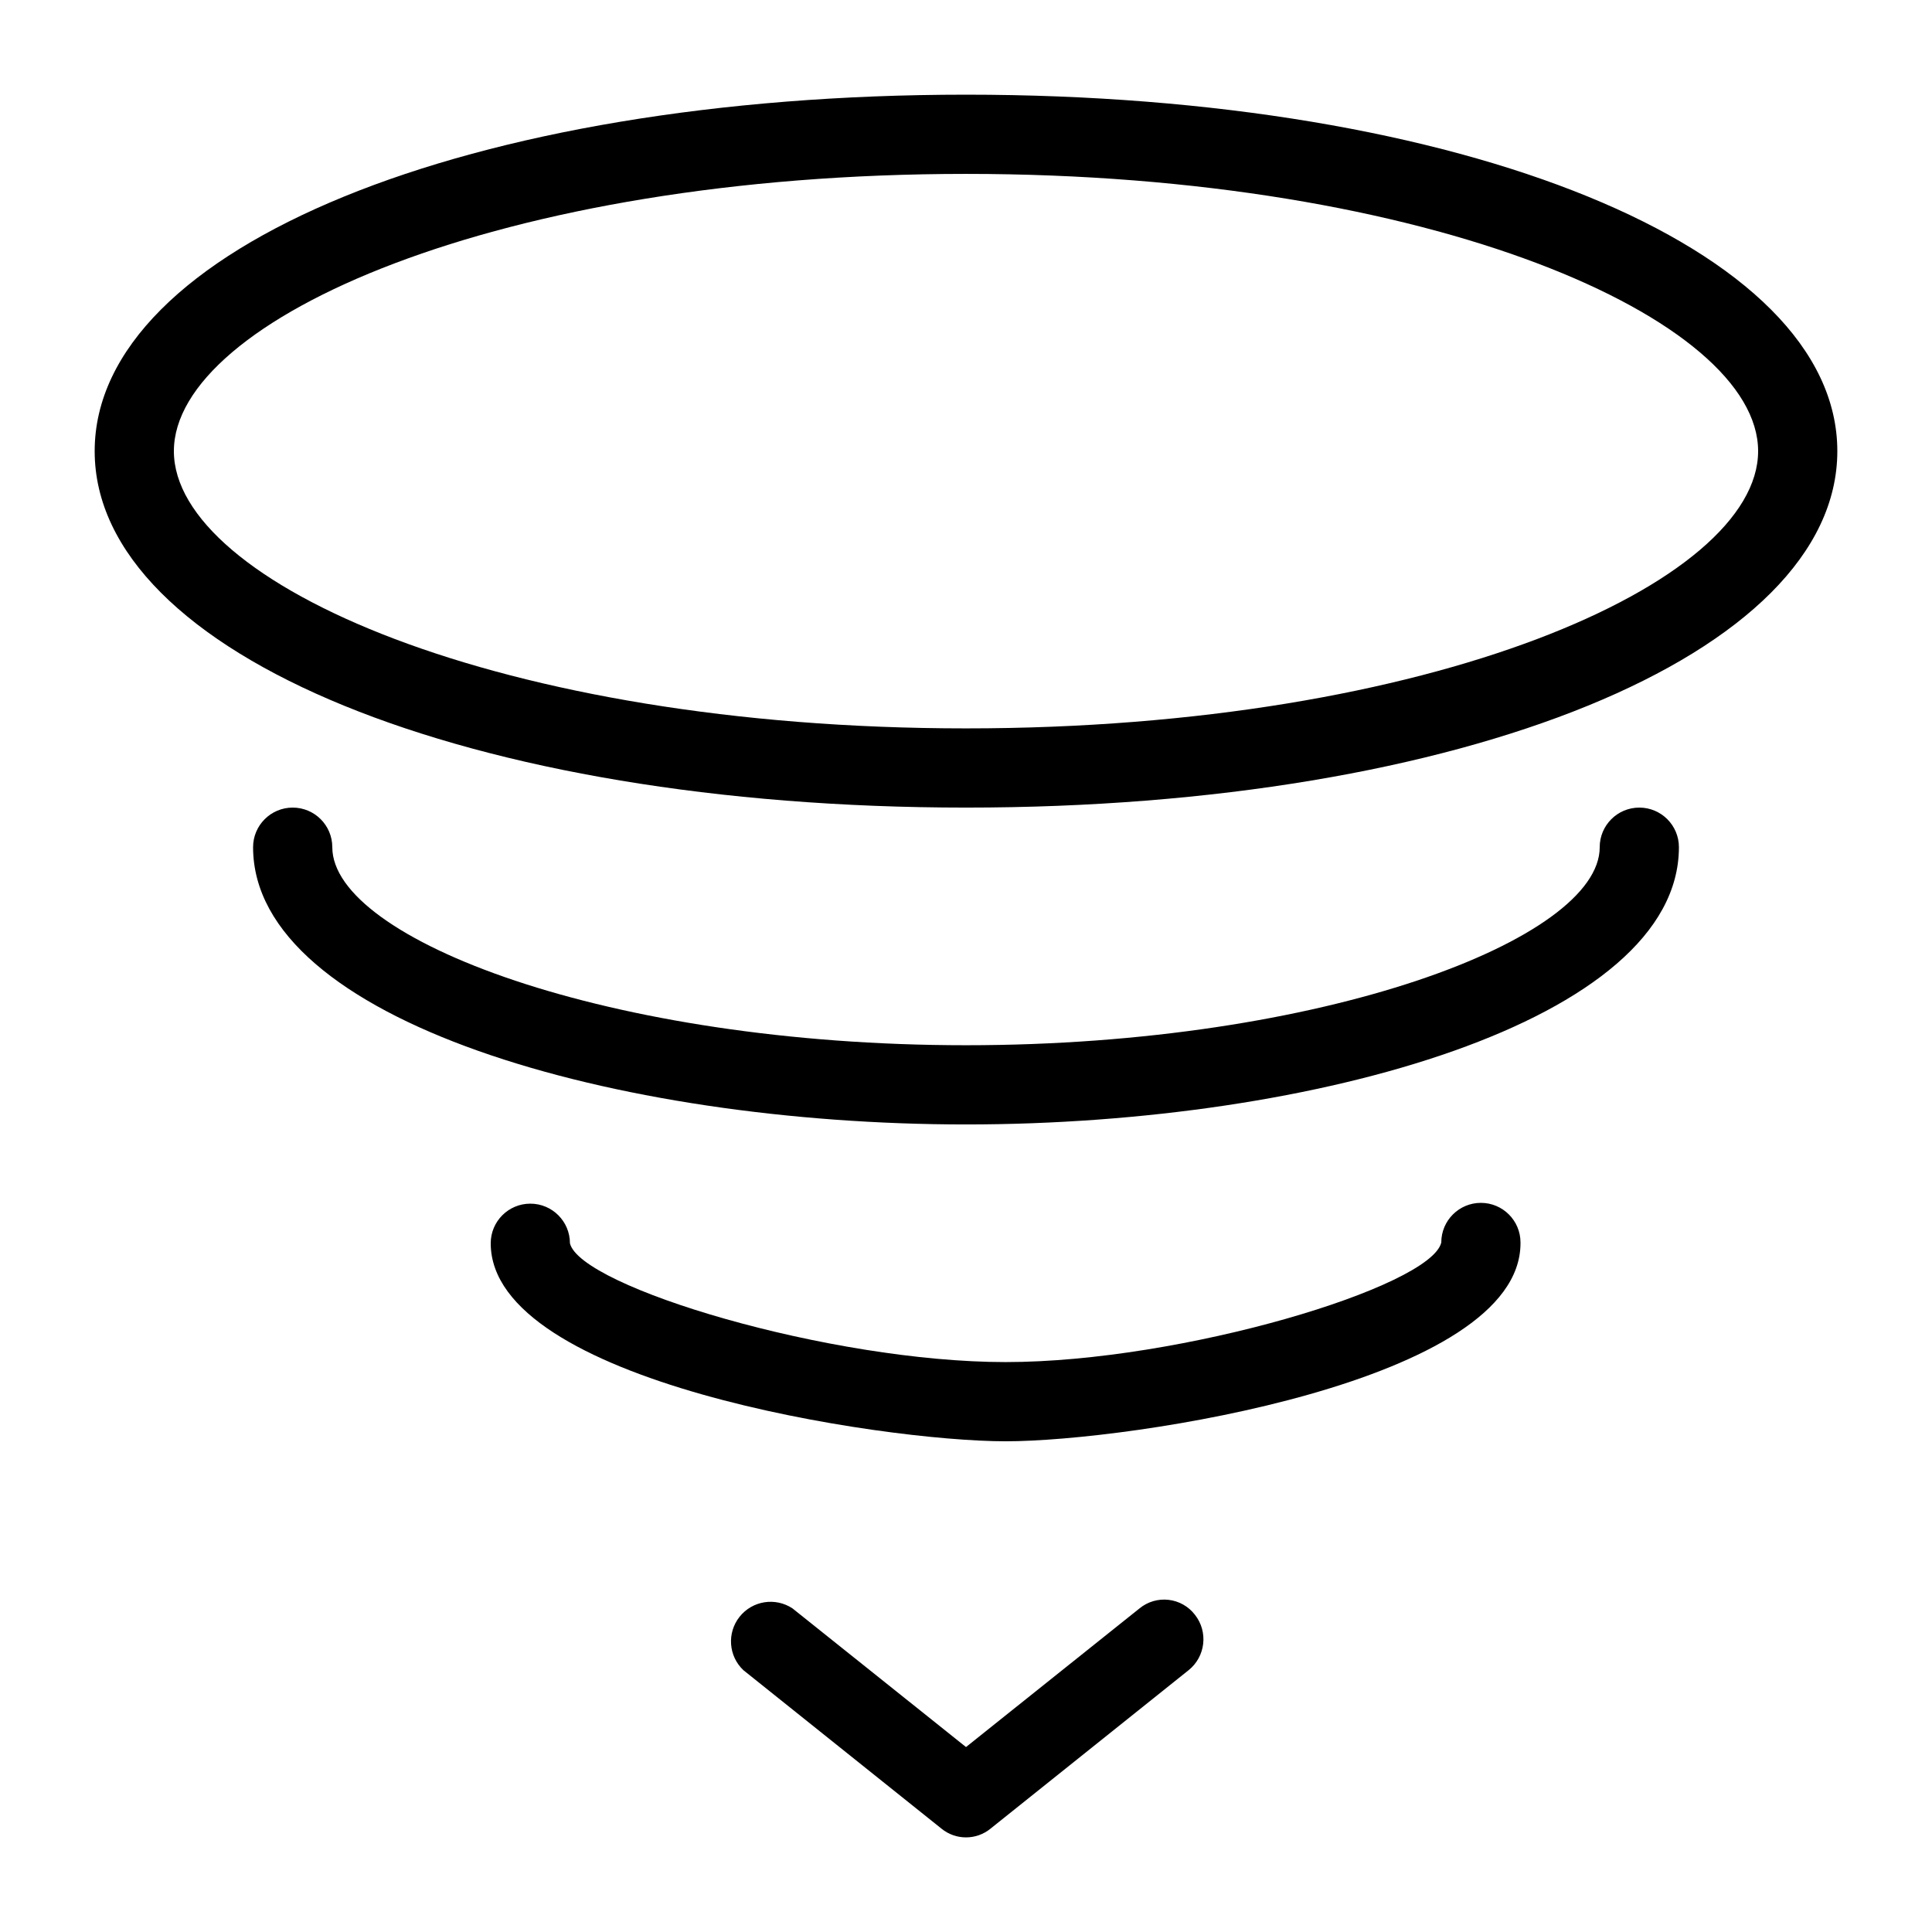
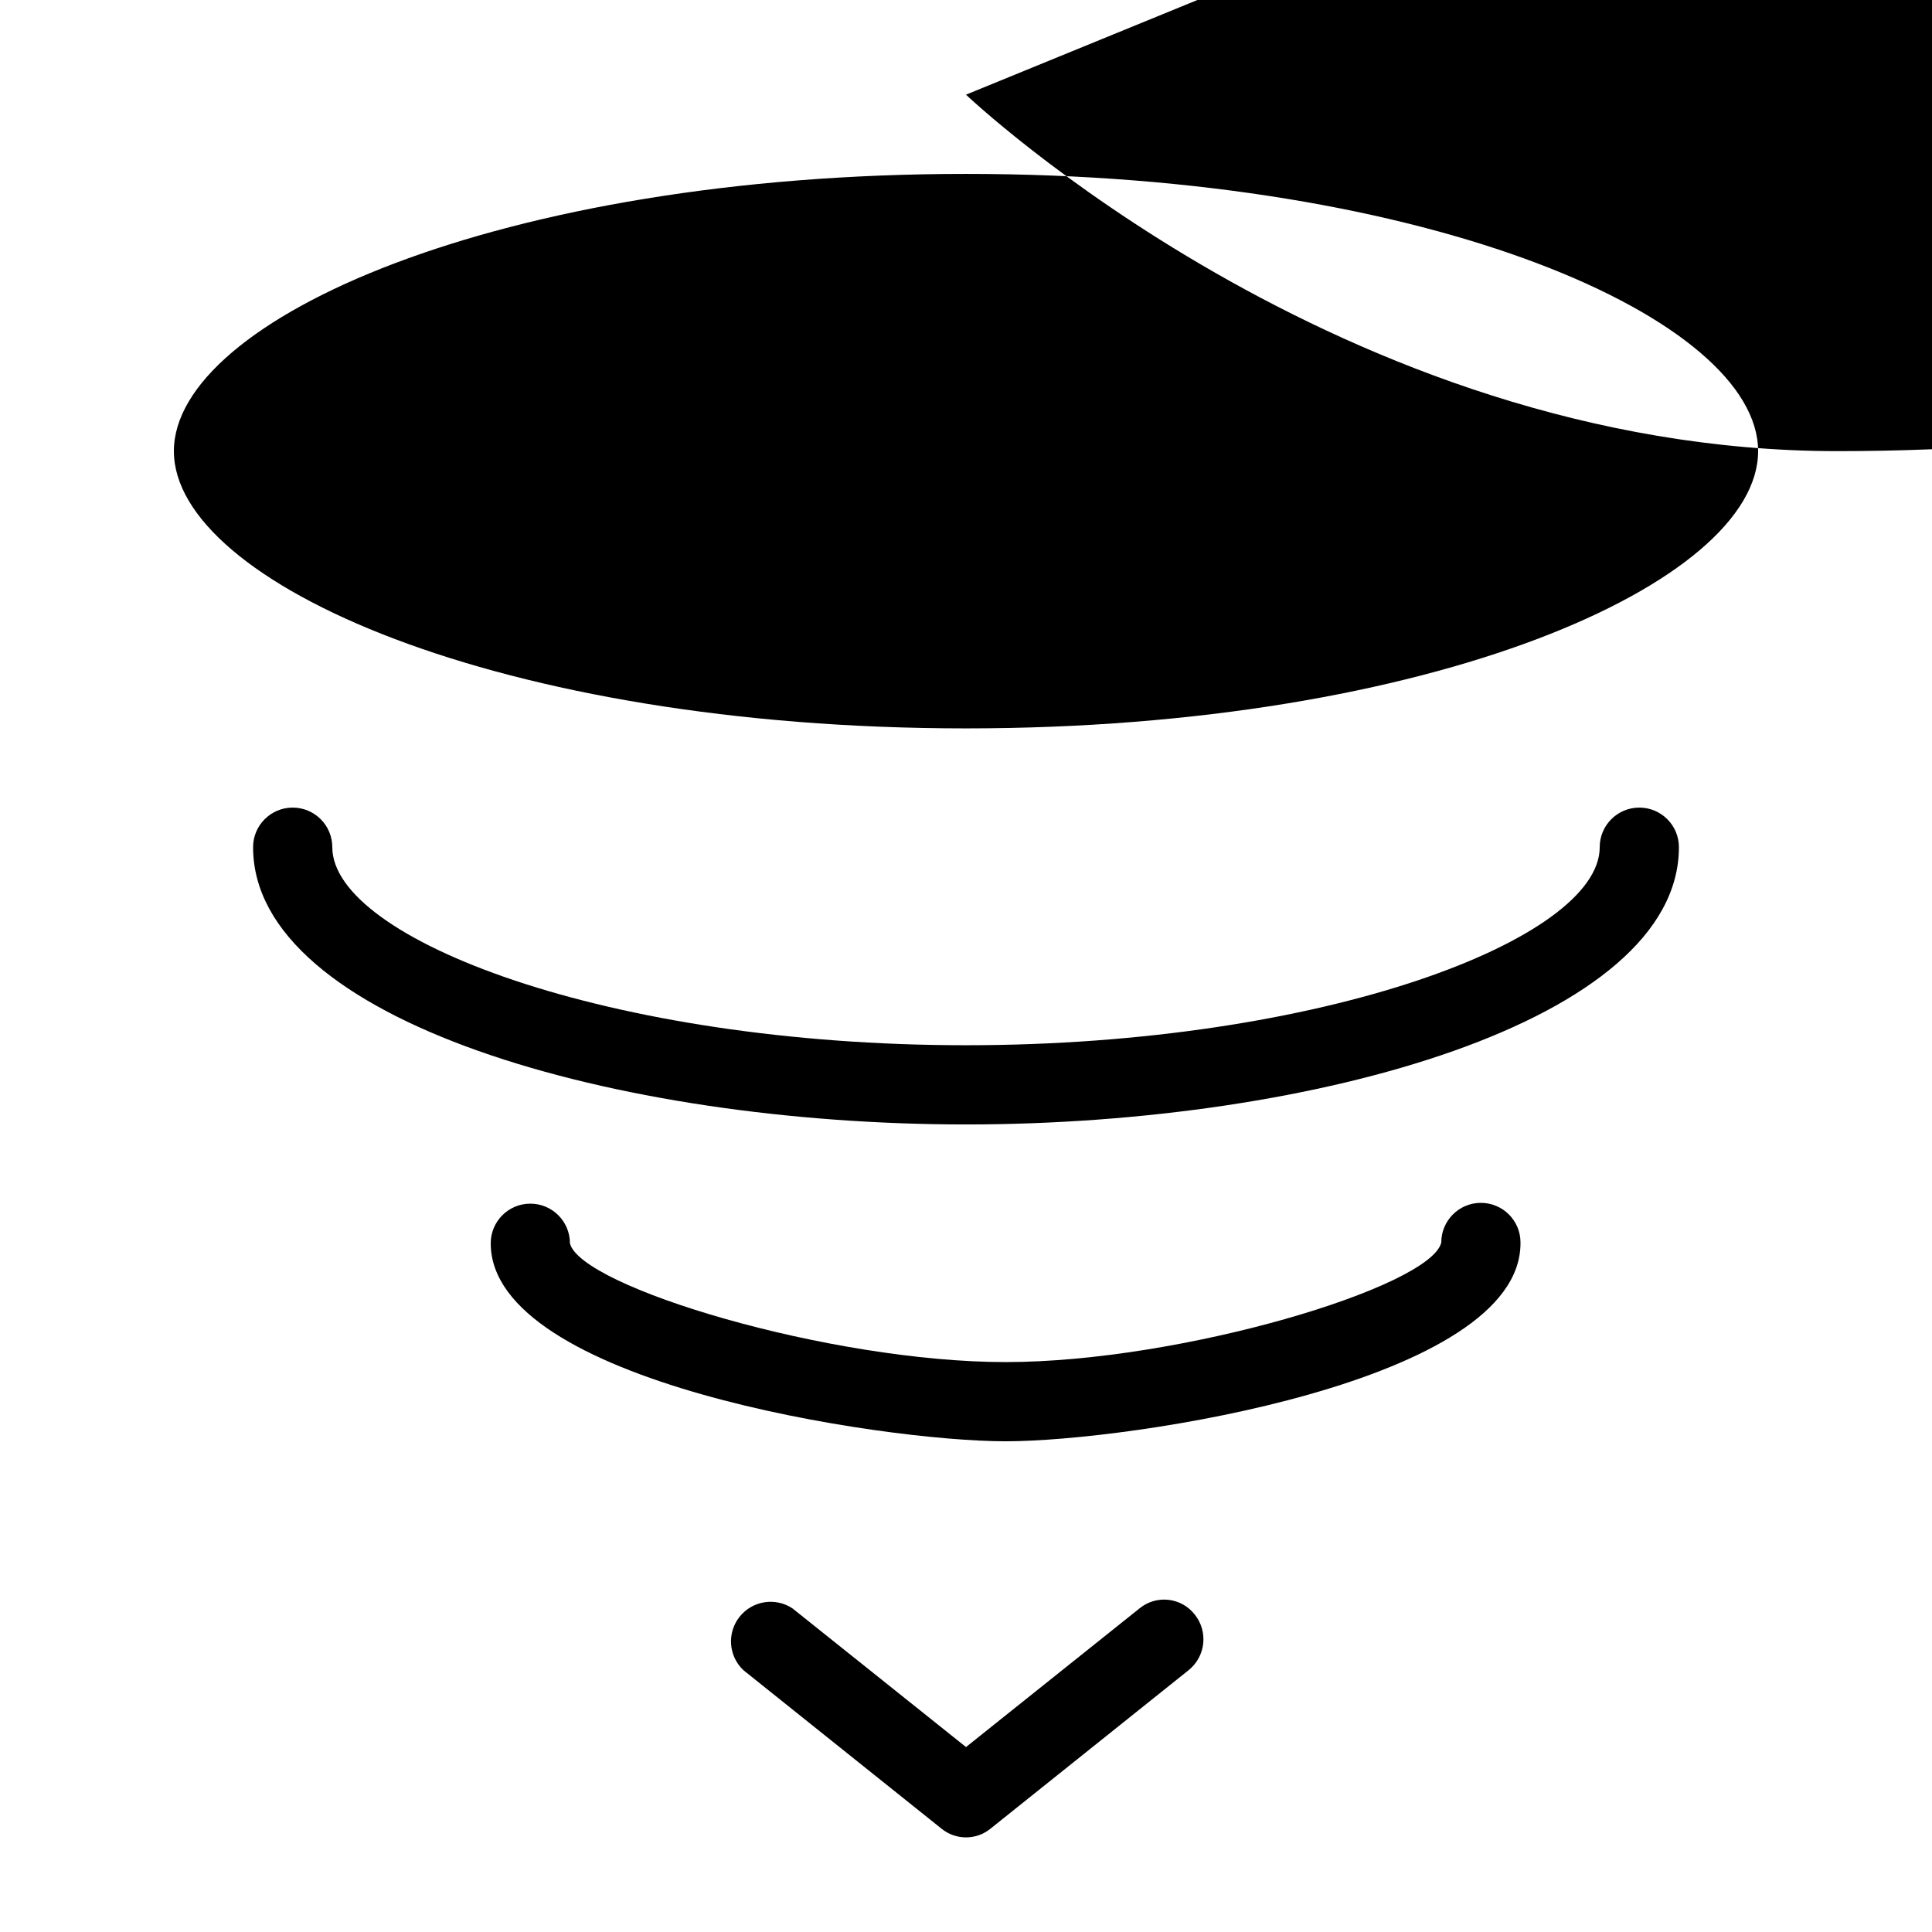
<svg xmlns="http://www.w3.org/2000/svg" fill="#000000" width="800px" height="800px" version="1.1" viewBox="144 144 512 512">
-   <path d="m400 169.09c-131.62 0-230.91 40.516-230.91 94.465s99.293 94.465 230.91 94.465c131.62 0 230.91-40.516 230.91-94.465s-99.293-94.465-230.91-94.465zm0 167.94c-123.64 0-209.92-38.625-209.92-73.473 0-34.848 86.277-73.473 209.92-73.473 123.64 0 209.92 38.625 209.92 73.473 0 34.848-86.277 73.473-209.92 73.473zm188.93 31.488c0 45.973-96.145 73.473-188.93 73.473s-188.93-27.5-188.93-73.473c0-5.797 4.699-10.496 10.496-10.496s10.496 4.699 10.496 10.496c0 24.348 73.262 52.48 167.94 52.48s167.94-28.129 167.94-52.48h-0.004c0-5.797 4.699-10.496 10.496-10.496 5.797 0 10.496 4.699 10.496 10.496zm-41.984 104.96c0 36.734-103.49 52.48-136.45 52.48-32.961-0.004-136.45-15.746-136.45-52.48 0-5.797 4.699-10.496 10.496-10.496s10.496 4.699 10.496 10.496c2.731 11.547 68.855 31.488 115.46 31.488 46.602 0 112.73-19.941 115.46-31.699h-0.004c0-5.797 4.699-10.496 10.496-10.496 5.797 0 10.496 4.699 10.496 10.496zm-86.277 98.453-0.004-0.004c3.574 4.531 2.824 11.09-1.68 14.695l-52.48 41.984h0.004c-3.789 3.094-9.23 3.094-13.016 0l-52.48-41.984c-3.965-3.742-4.406-9.895-1.012-14.164 3.391-4.266 9.484-5.227 14.027-2.207l45.973 36.734 45.973-36.734c2.152-1.773 4.93-2.594 7.703-2.277 2.769 0.316 5.293 1.742 6.988 3.953z" />
+   <path d="m400 169.09s99.293 94.465 230.91 94.465c131.62 0 230.91-40.516 230.91-94.465s-99.293-94.465-230.91-94.465zm0 167.94c-123.64 0-209.92-38.625-209.92-73.473 0-34.848 86.277-73.473 209.92-73.473 123.64 0 209.92 38.625 209.92 73.473 0 34.848-86.277 73.473-209.92 73.473zm188.93 31.488c0 45.973-96.145 73.473-188.93 73.473s-188.93-27.5-188.93-73.473c0-5.797 4.699-10.496 10.496-10.496s10.496 4.699 10.496 10.496c0 24.348 73.262 52.48 167.94 52.48s167.94-28.129 167.94-52.48h-0.004c0-5.797 4.699-10.496 10.496-10.496 5.797 0 10.496 4.699 10.496 10.496zm-41.984 104.96c0 36.734-103.49 52.48-136.45 52.48-32.961-0.004-136.45-15.746-136.45-52.48 0-5.797 4.699-10.496 10.496-10.496s10.496 4.699 10.496 10.496c2.731 11.547 68.855 31.488 115.46 31.488 46.602 0 112.73-19.941 115.46-31.699h-0.004c0-5.797 4.699-10.496 10.496-10.496 5.797 0 10.496 4.699 10.496 10.496zm-86.277 98.453-0.004-0.004c3.574 4.531 2.824 11.09-1.68 14.695l-52.48 41.984h0.004c-3.789 3.094-9.23 3.094-13.016 0l-52.48-41.984c-3.965-3.742-4.406-9.895-1.012-14.164 3.391-4.266 9.484-5.227 14.027-2.207l45.973 36.734 45.973-36.734c2.152-1.773 4.93-2.594 7.703-2.277 2.769 0.316 5.293 1.742 6.988 3.953z" />
</svg>